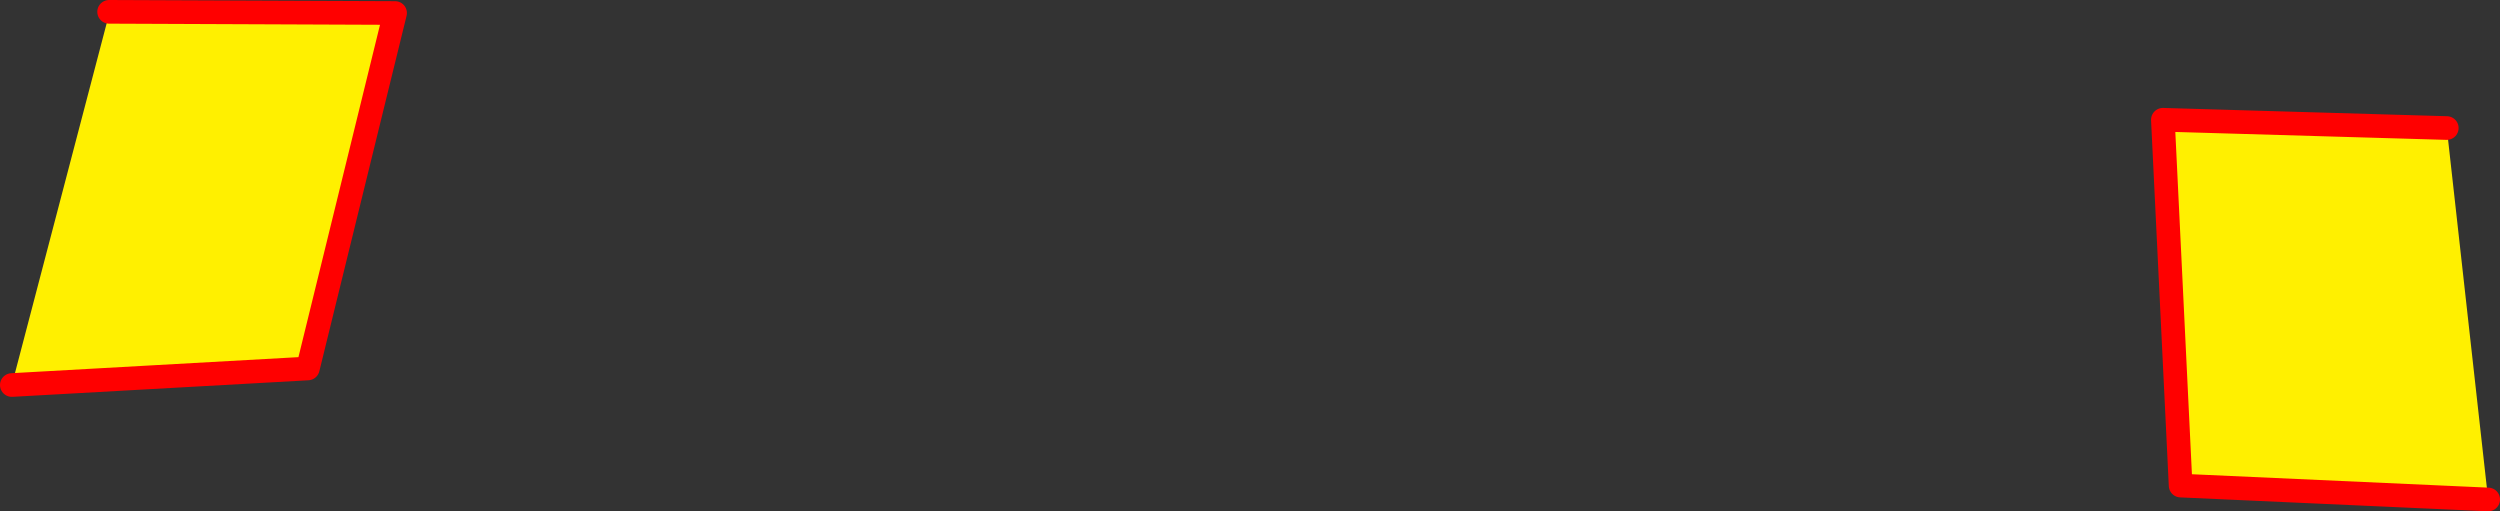
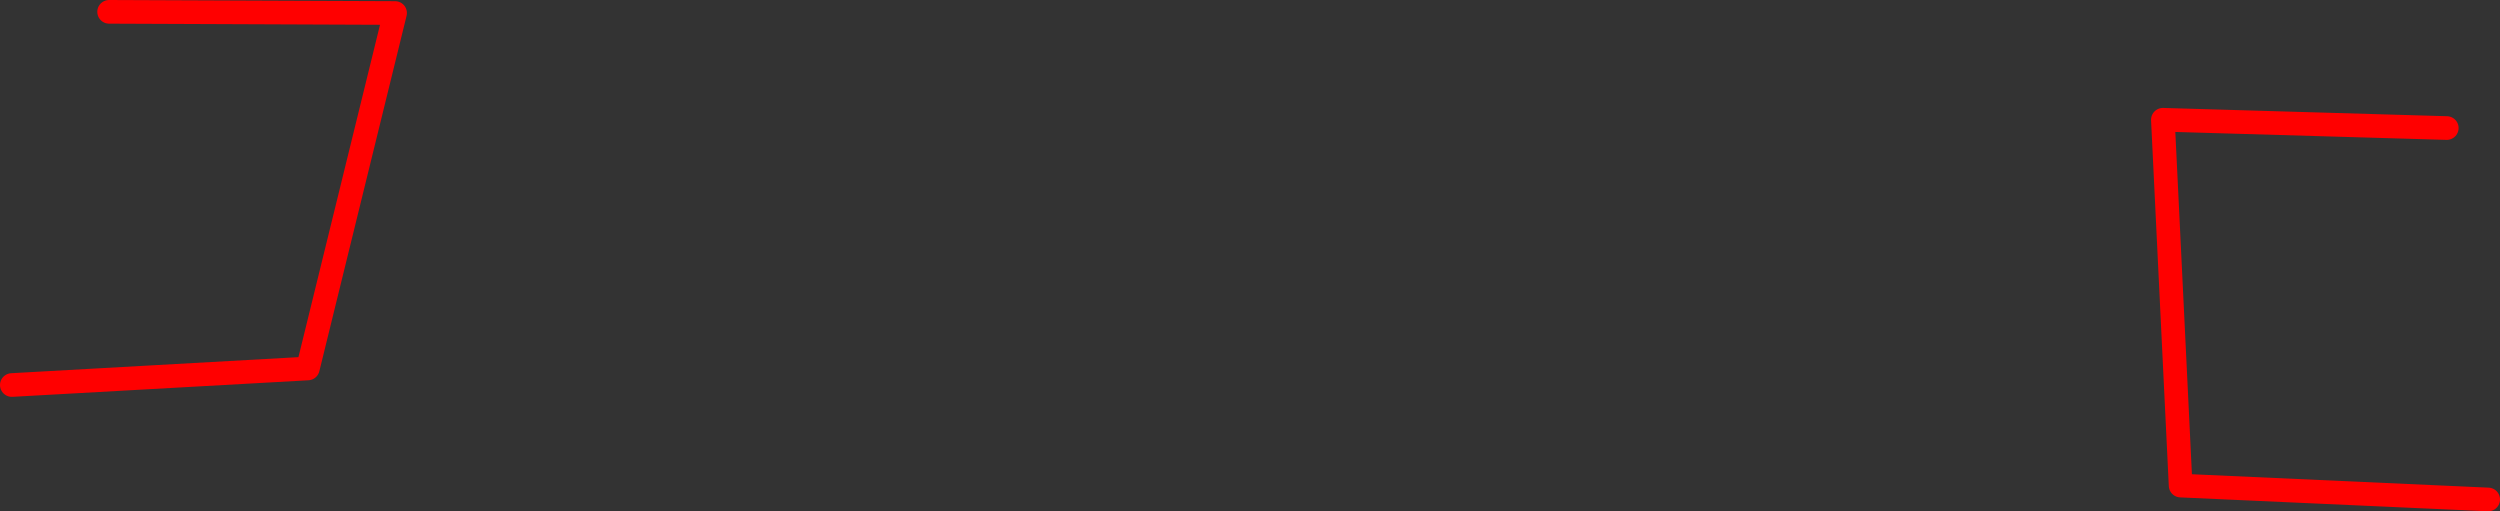
<svg xmlns="http://www.w3.org/2000/svg" height="86.45px" width="422.7px">
  <rect width="100%" height="100%" fill="#333333" stroke="none" />
  <g transform="matrix(1.0, 0.0, 0.0, 1.0, -154.25, -77.4)">
-     <path d="M567.95 99.05 L574.95 161.85 522.95 159.5 519.95 97.65 567.95 99.05 M156.25 142.5 L172.65 79.95 172.7 79.4 221.05 79.6 206.3 139.7 156.25 142.5" fill="#fff000" fill-rule="evenodd" stroke="none" />
    <path d="M567.95 99.05 L519.95 97.65 522.95 159.5 574.95 161.85 M156.25 142.5 L206.3 139.7 221.05 79.6 172.7 79.4" fill="none" stroke="#ff0000" stroke-linecap="round" stroke-linejoin="round" stroke-width="4.0" />
  </g>
</svg>